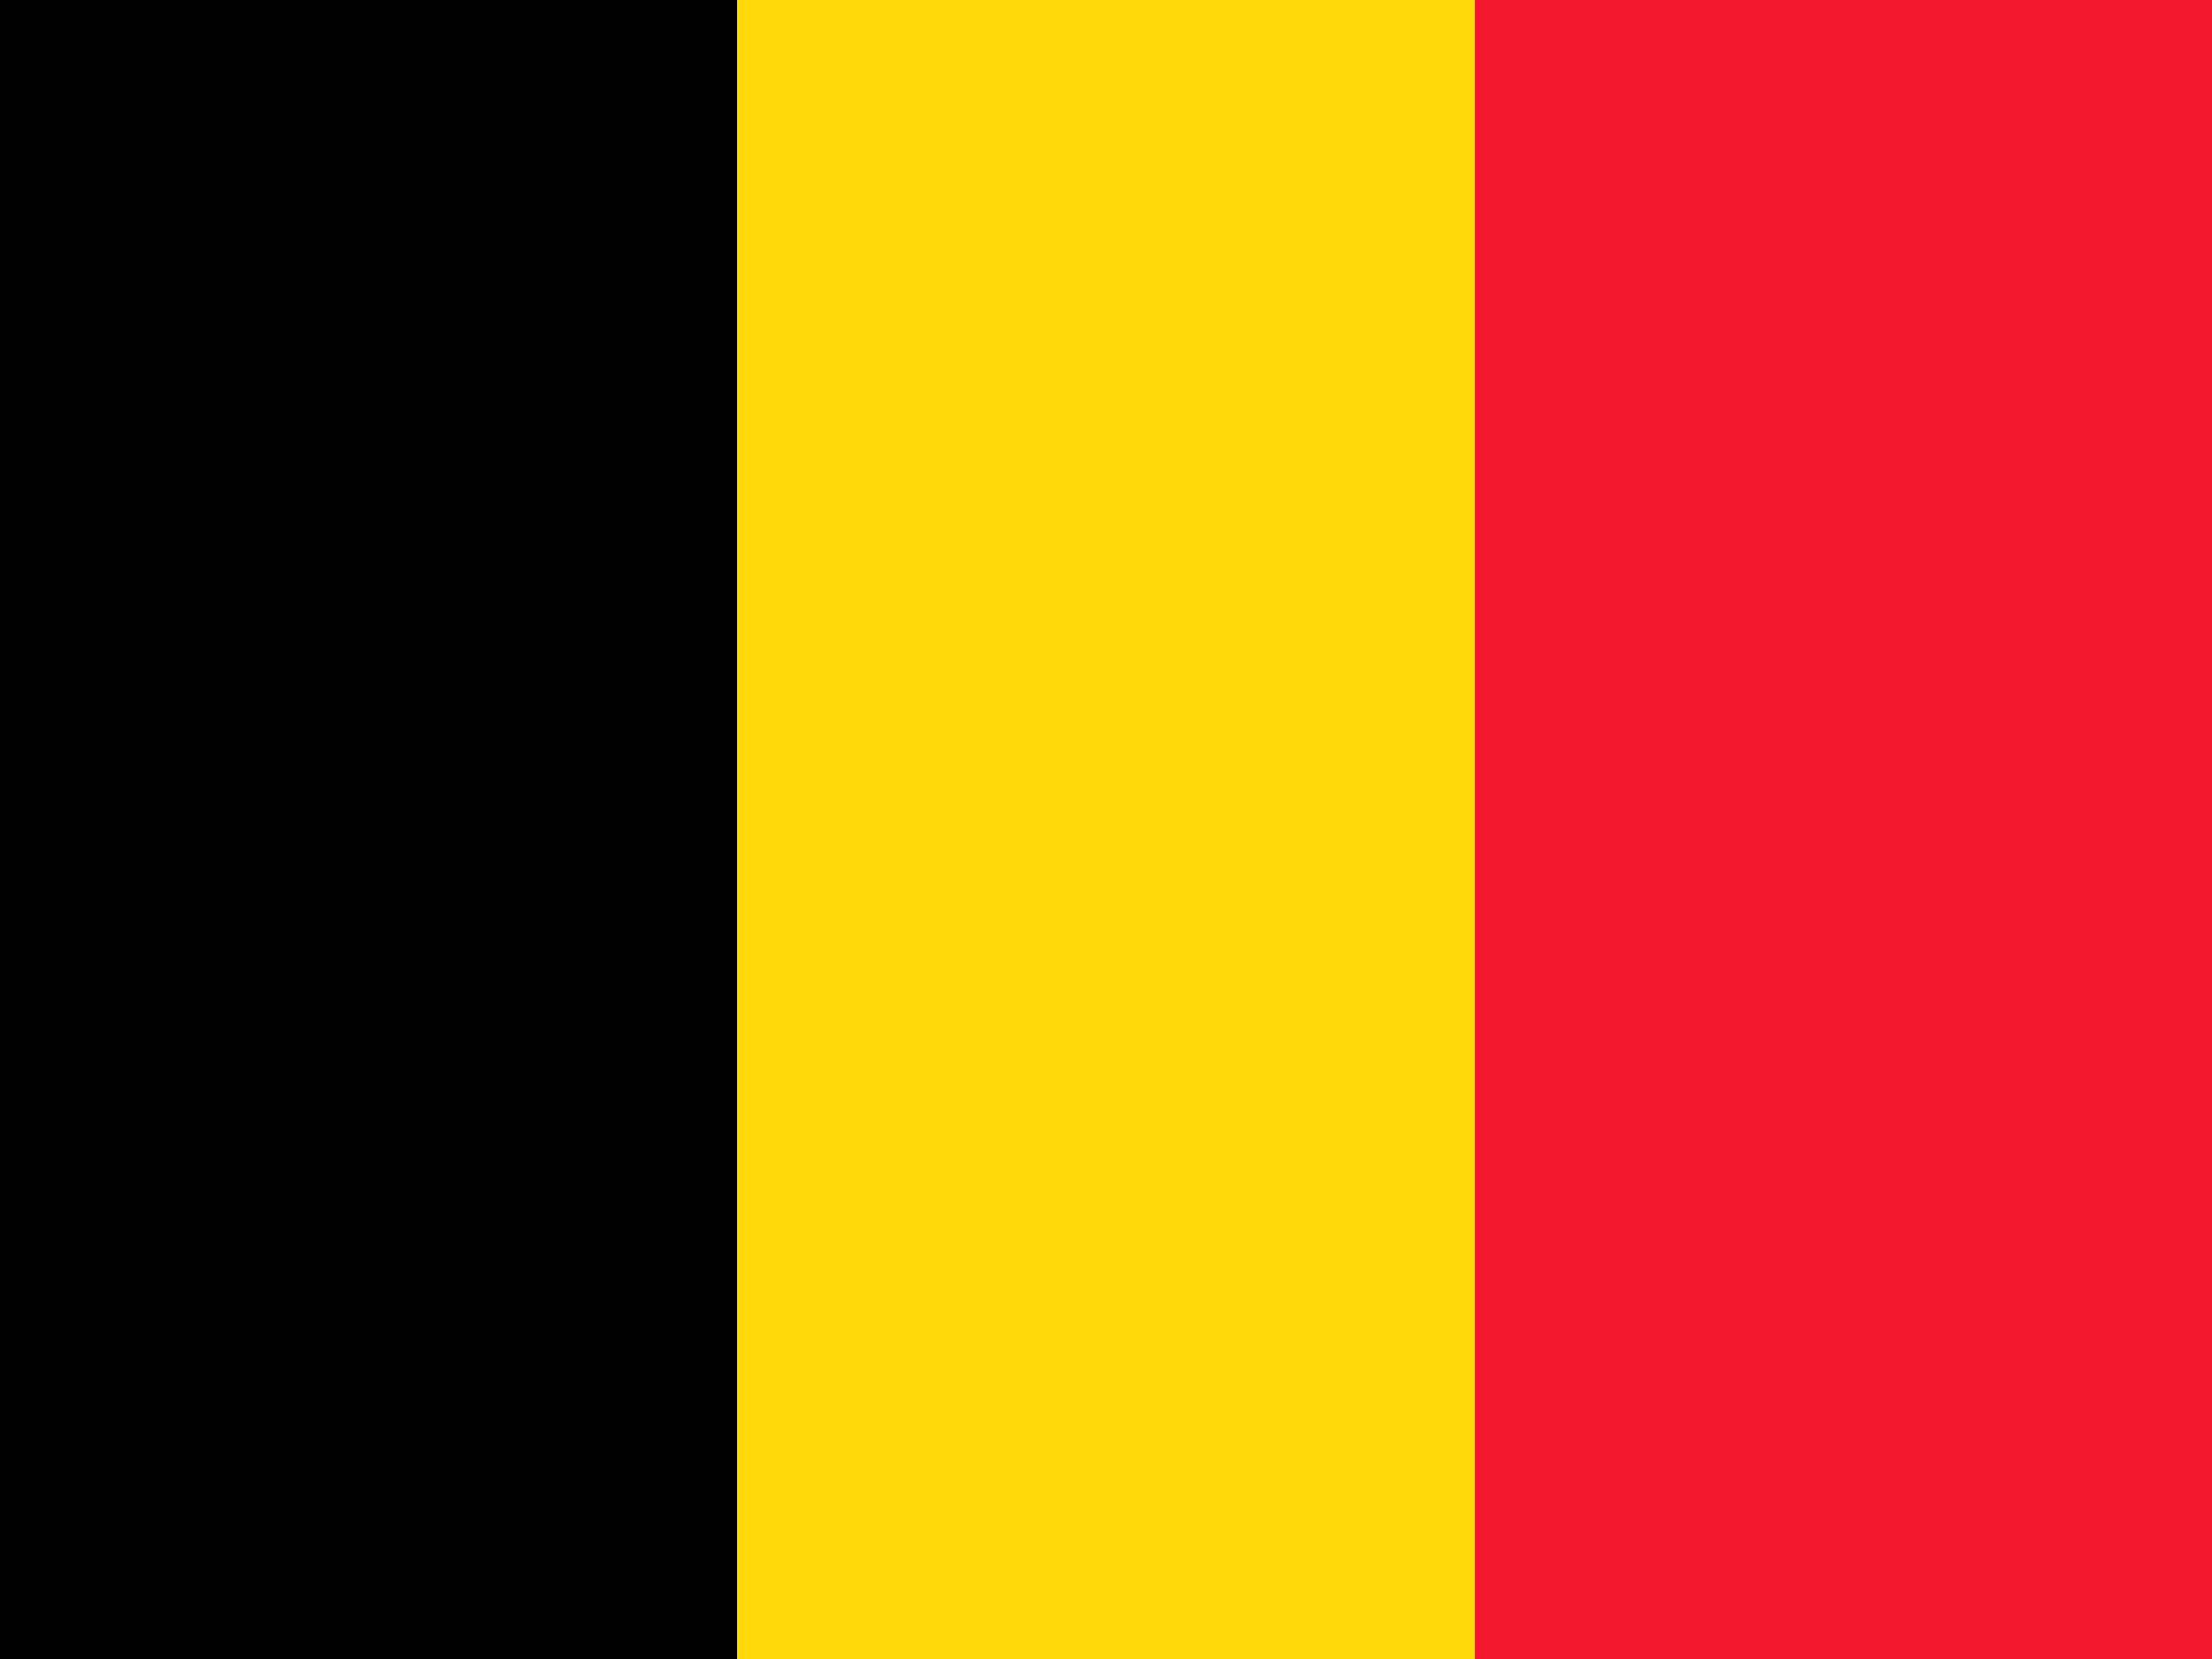
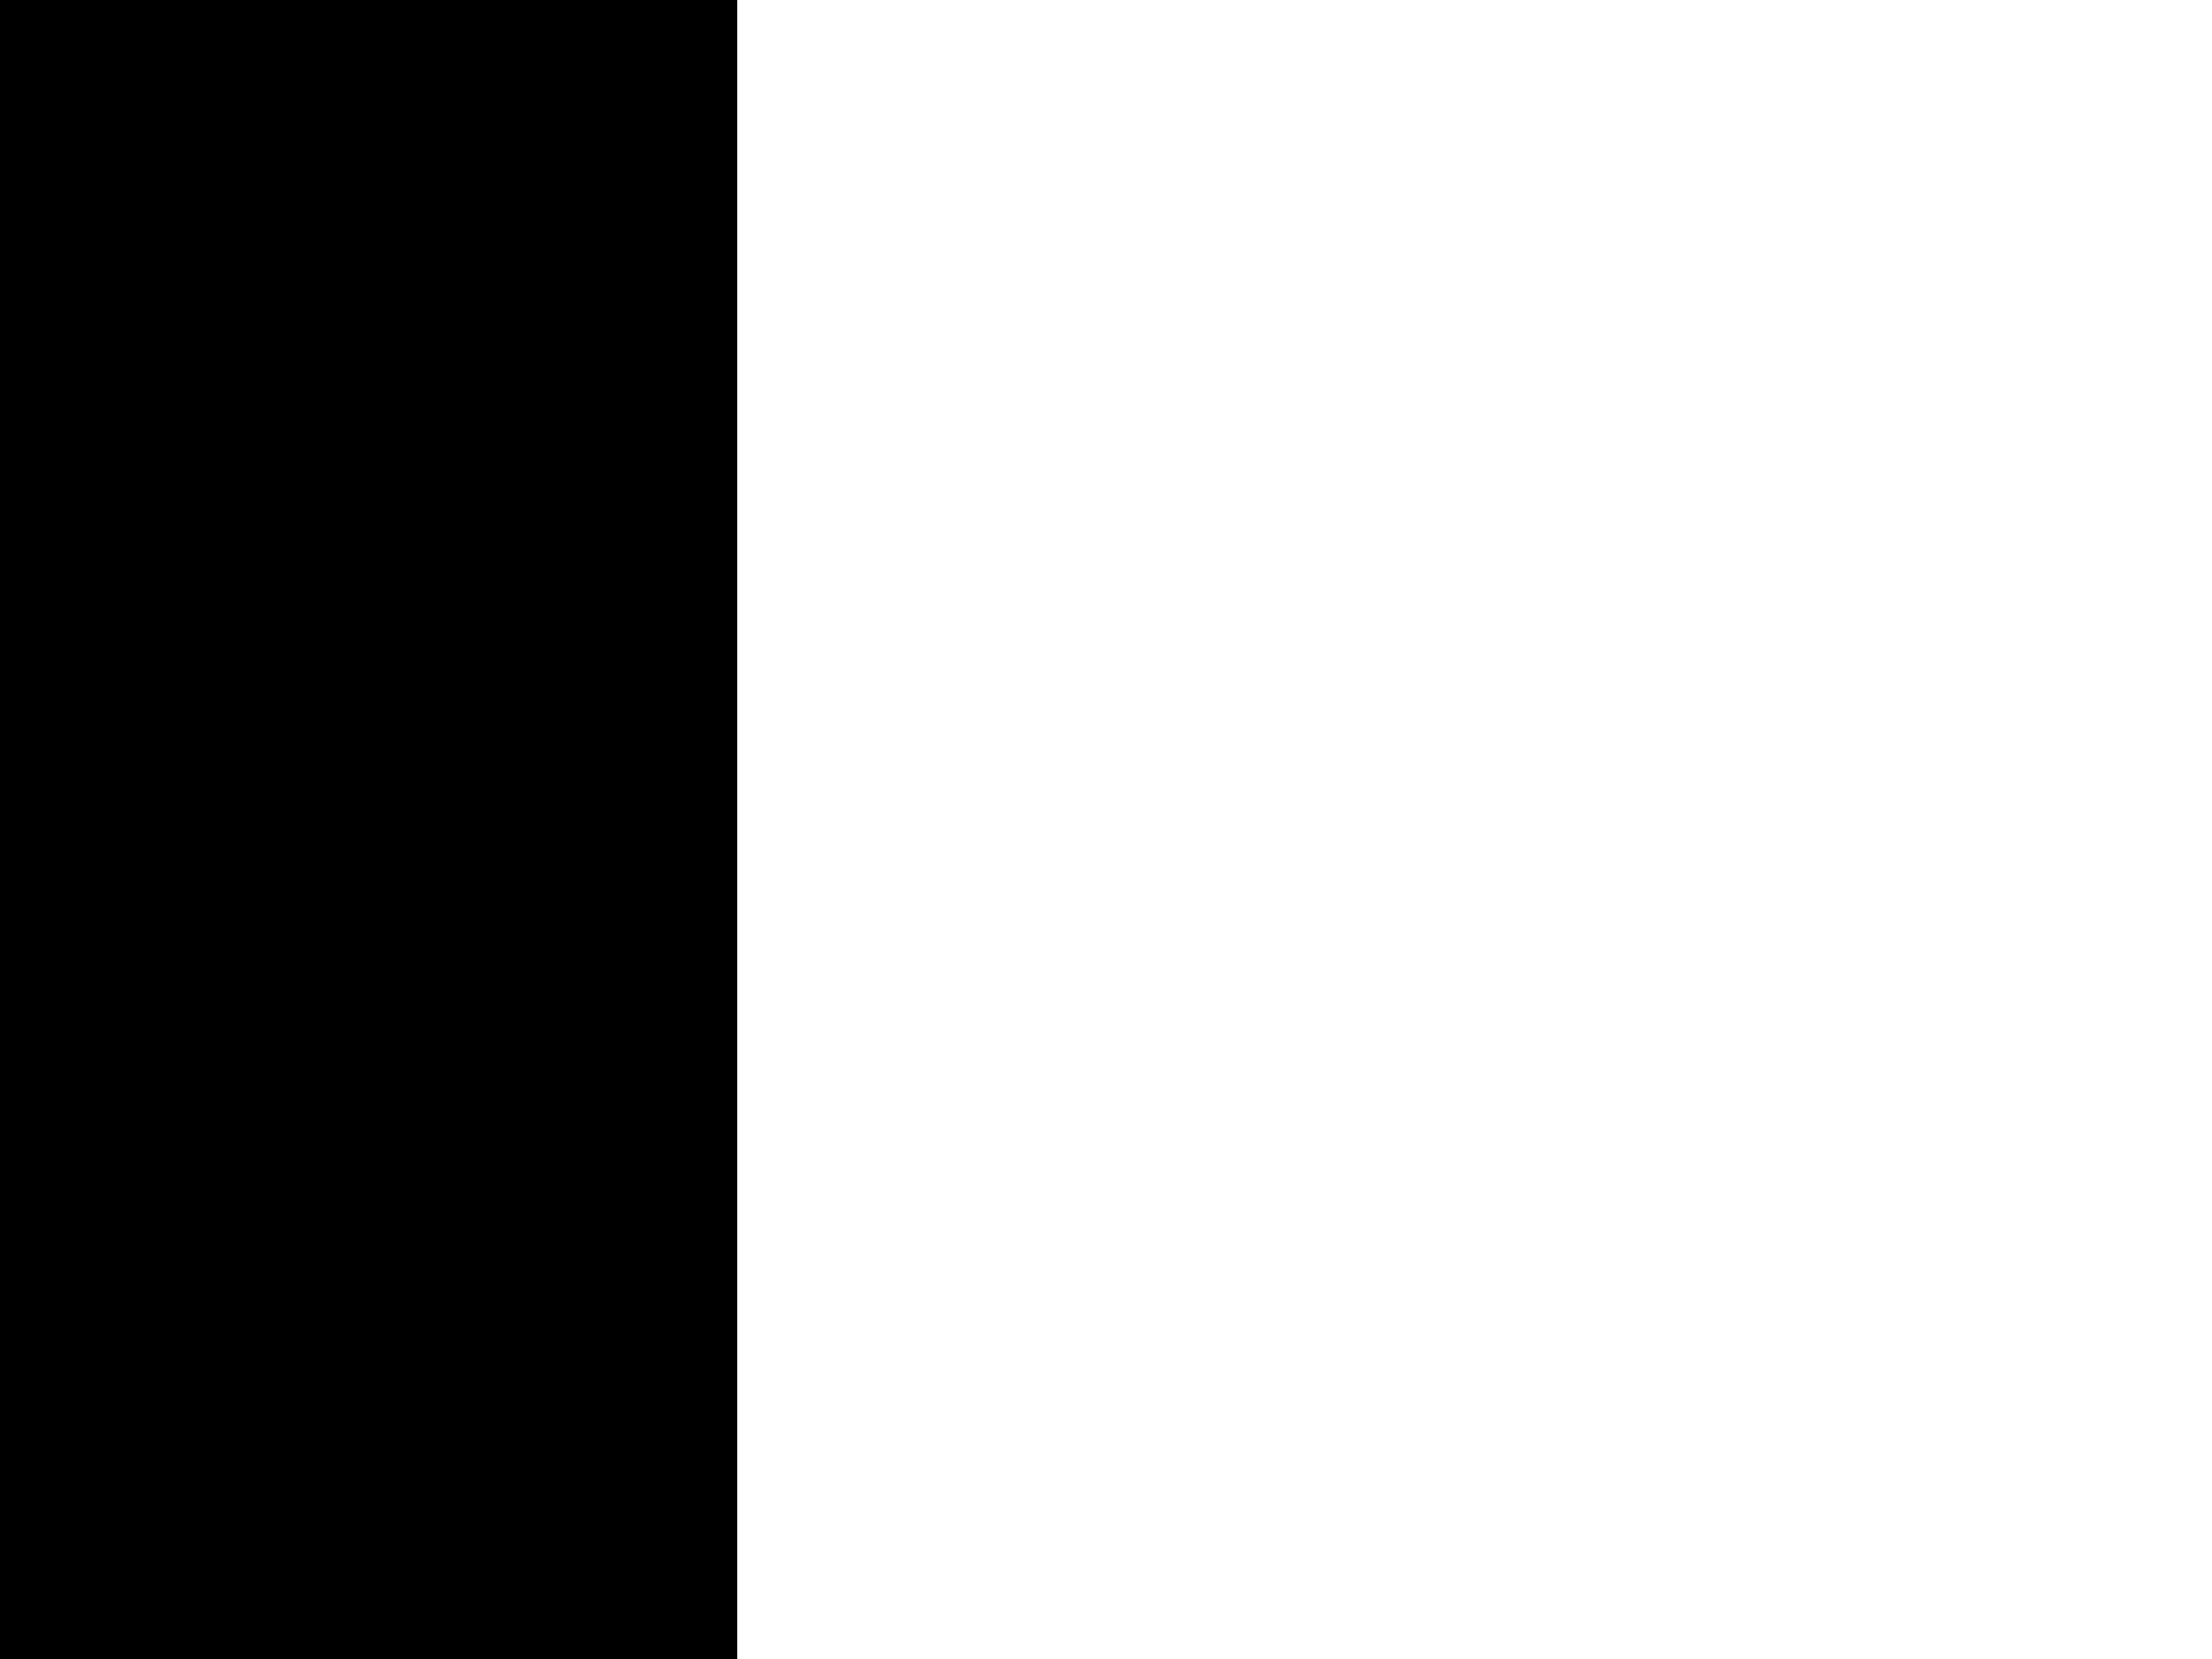
<svg xmlns="http://www.w3.org/2000/svg" id="flag-icons-be" viewBox="0 0 640 480">
  <g fill-rule="evenodd" stroke-width="1pt">
-     <path fill="#000001" d="M0 0h213.3v480H0z" />
-     <path fill="#ffd90c" d="M213.3.0h213.4v480H213.3z" />
-     <path fill="#f31830" d="M426.7.0H640v480H426.7z" />
+     <path fill="#000001" d="M0 0h213.3v480H0" />
  </g>
</svg>